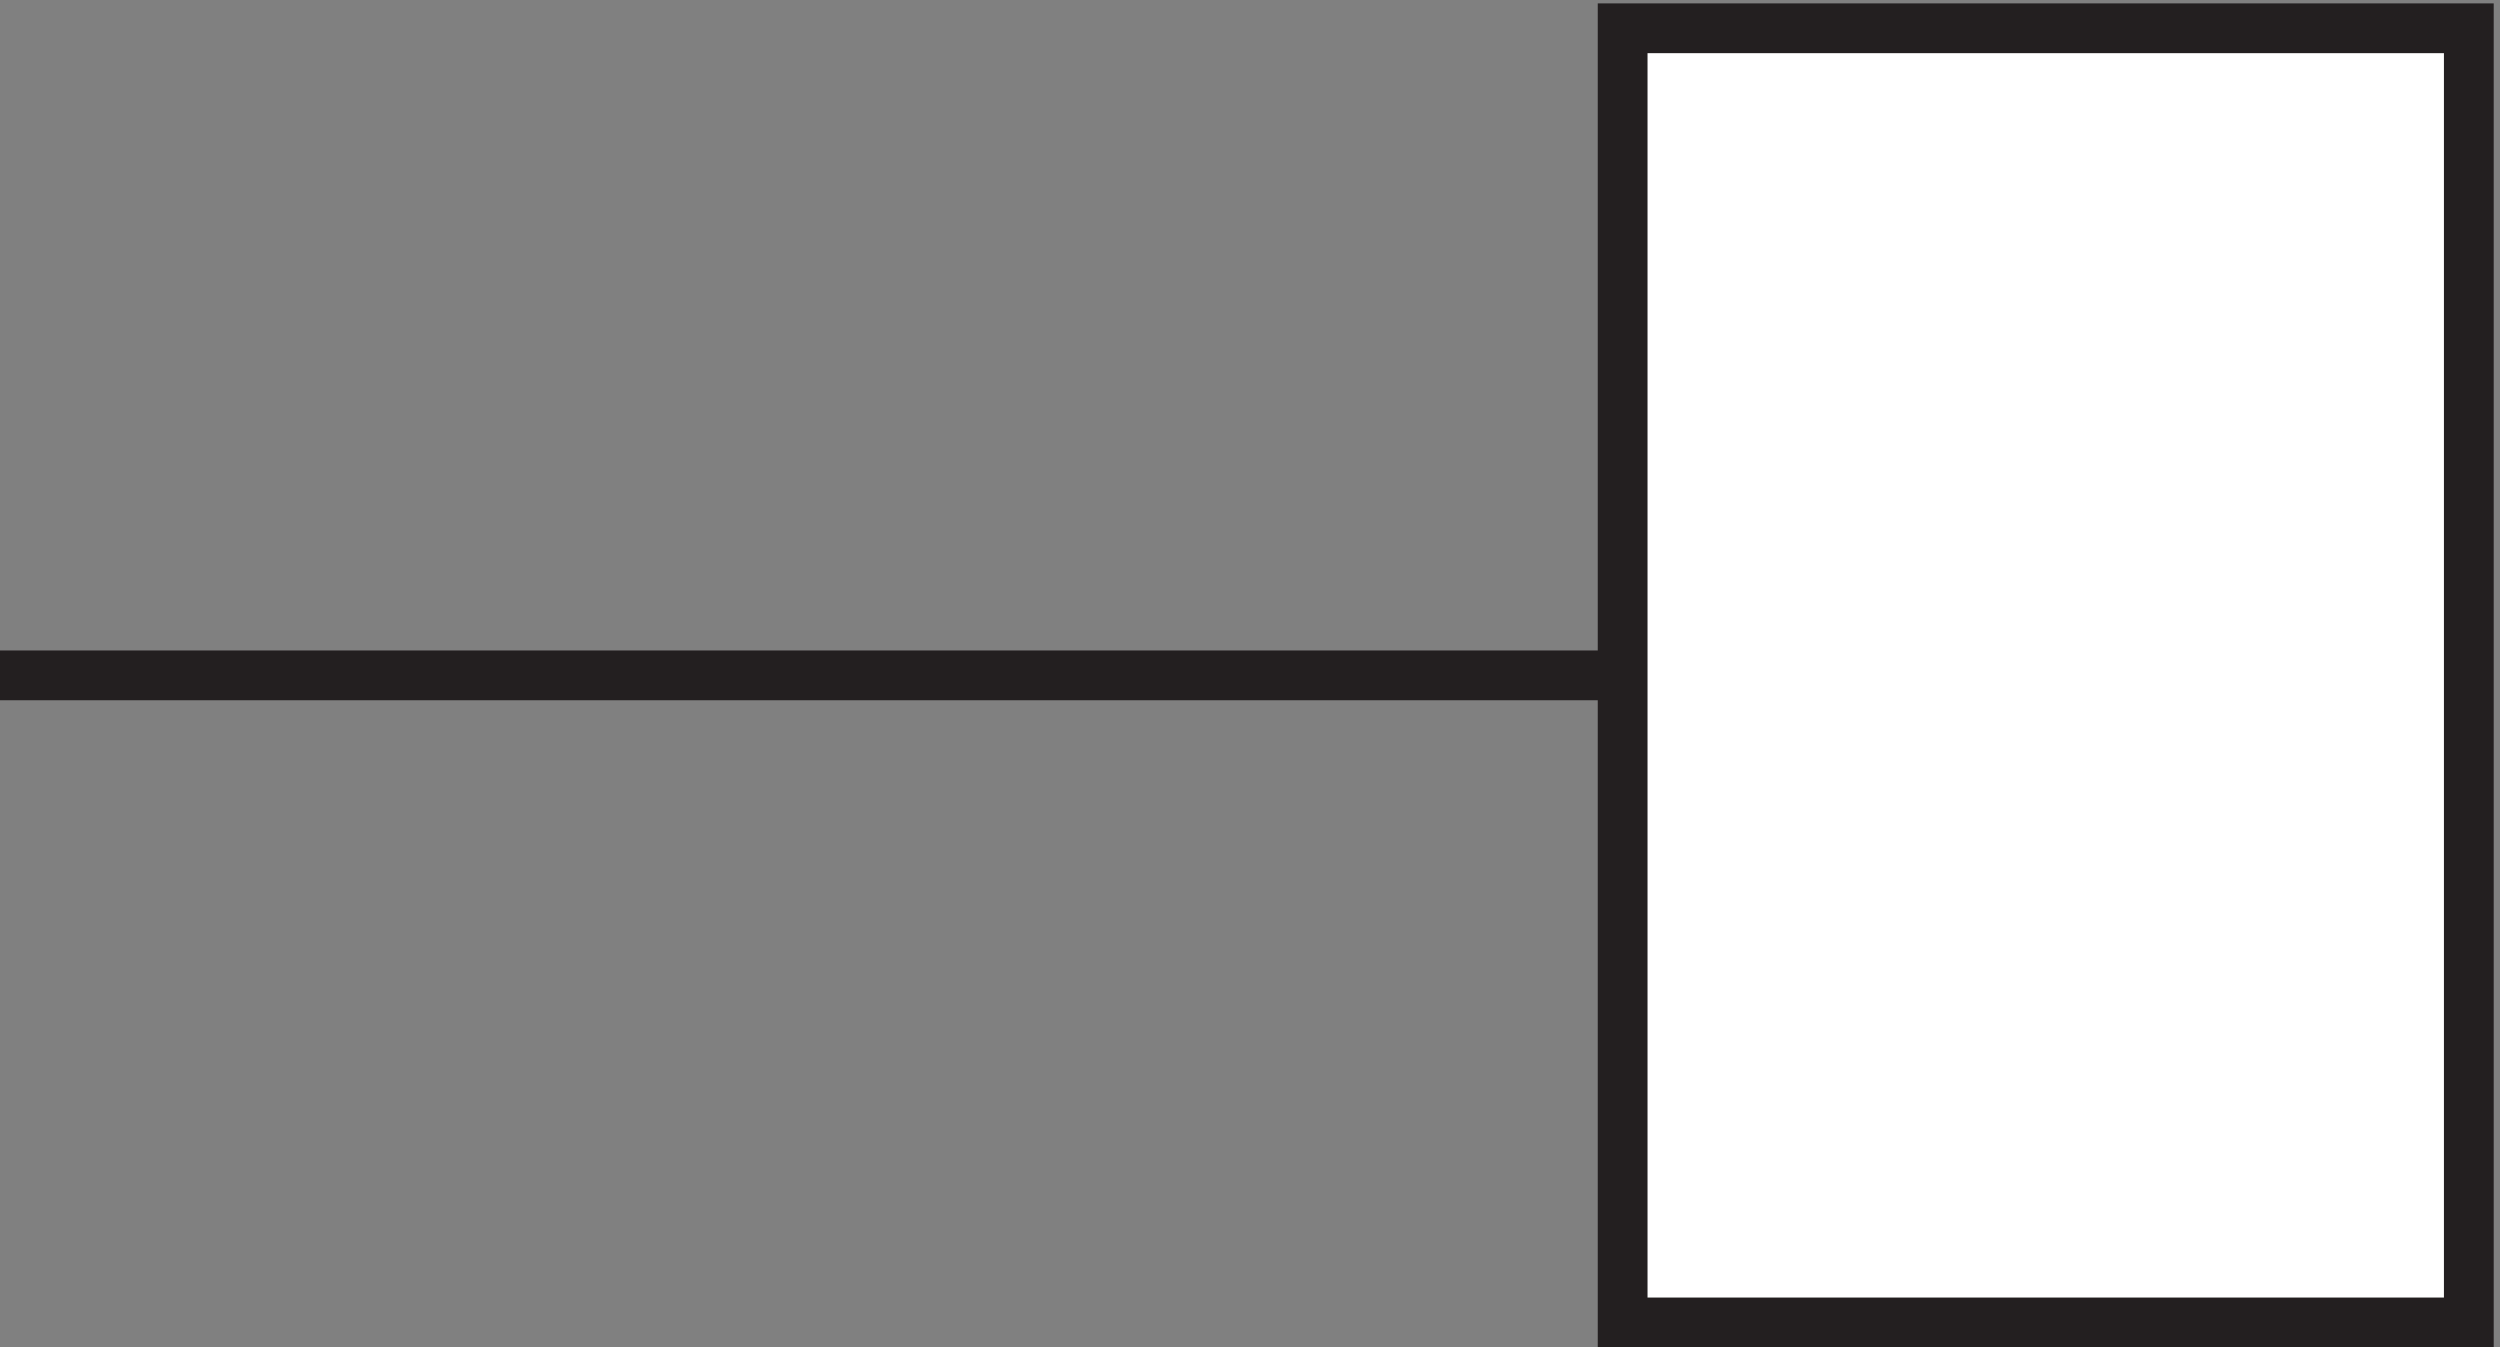
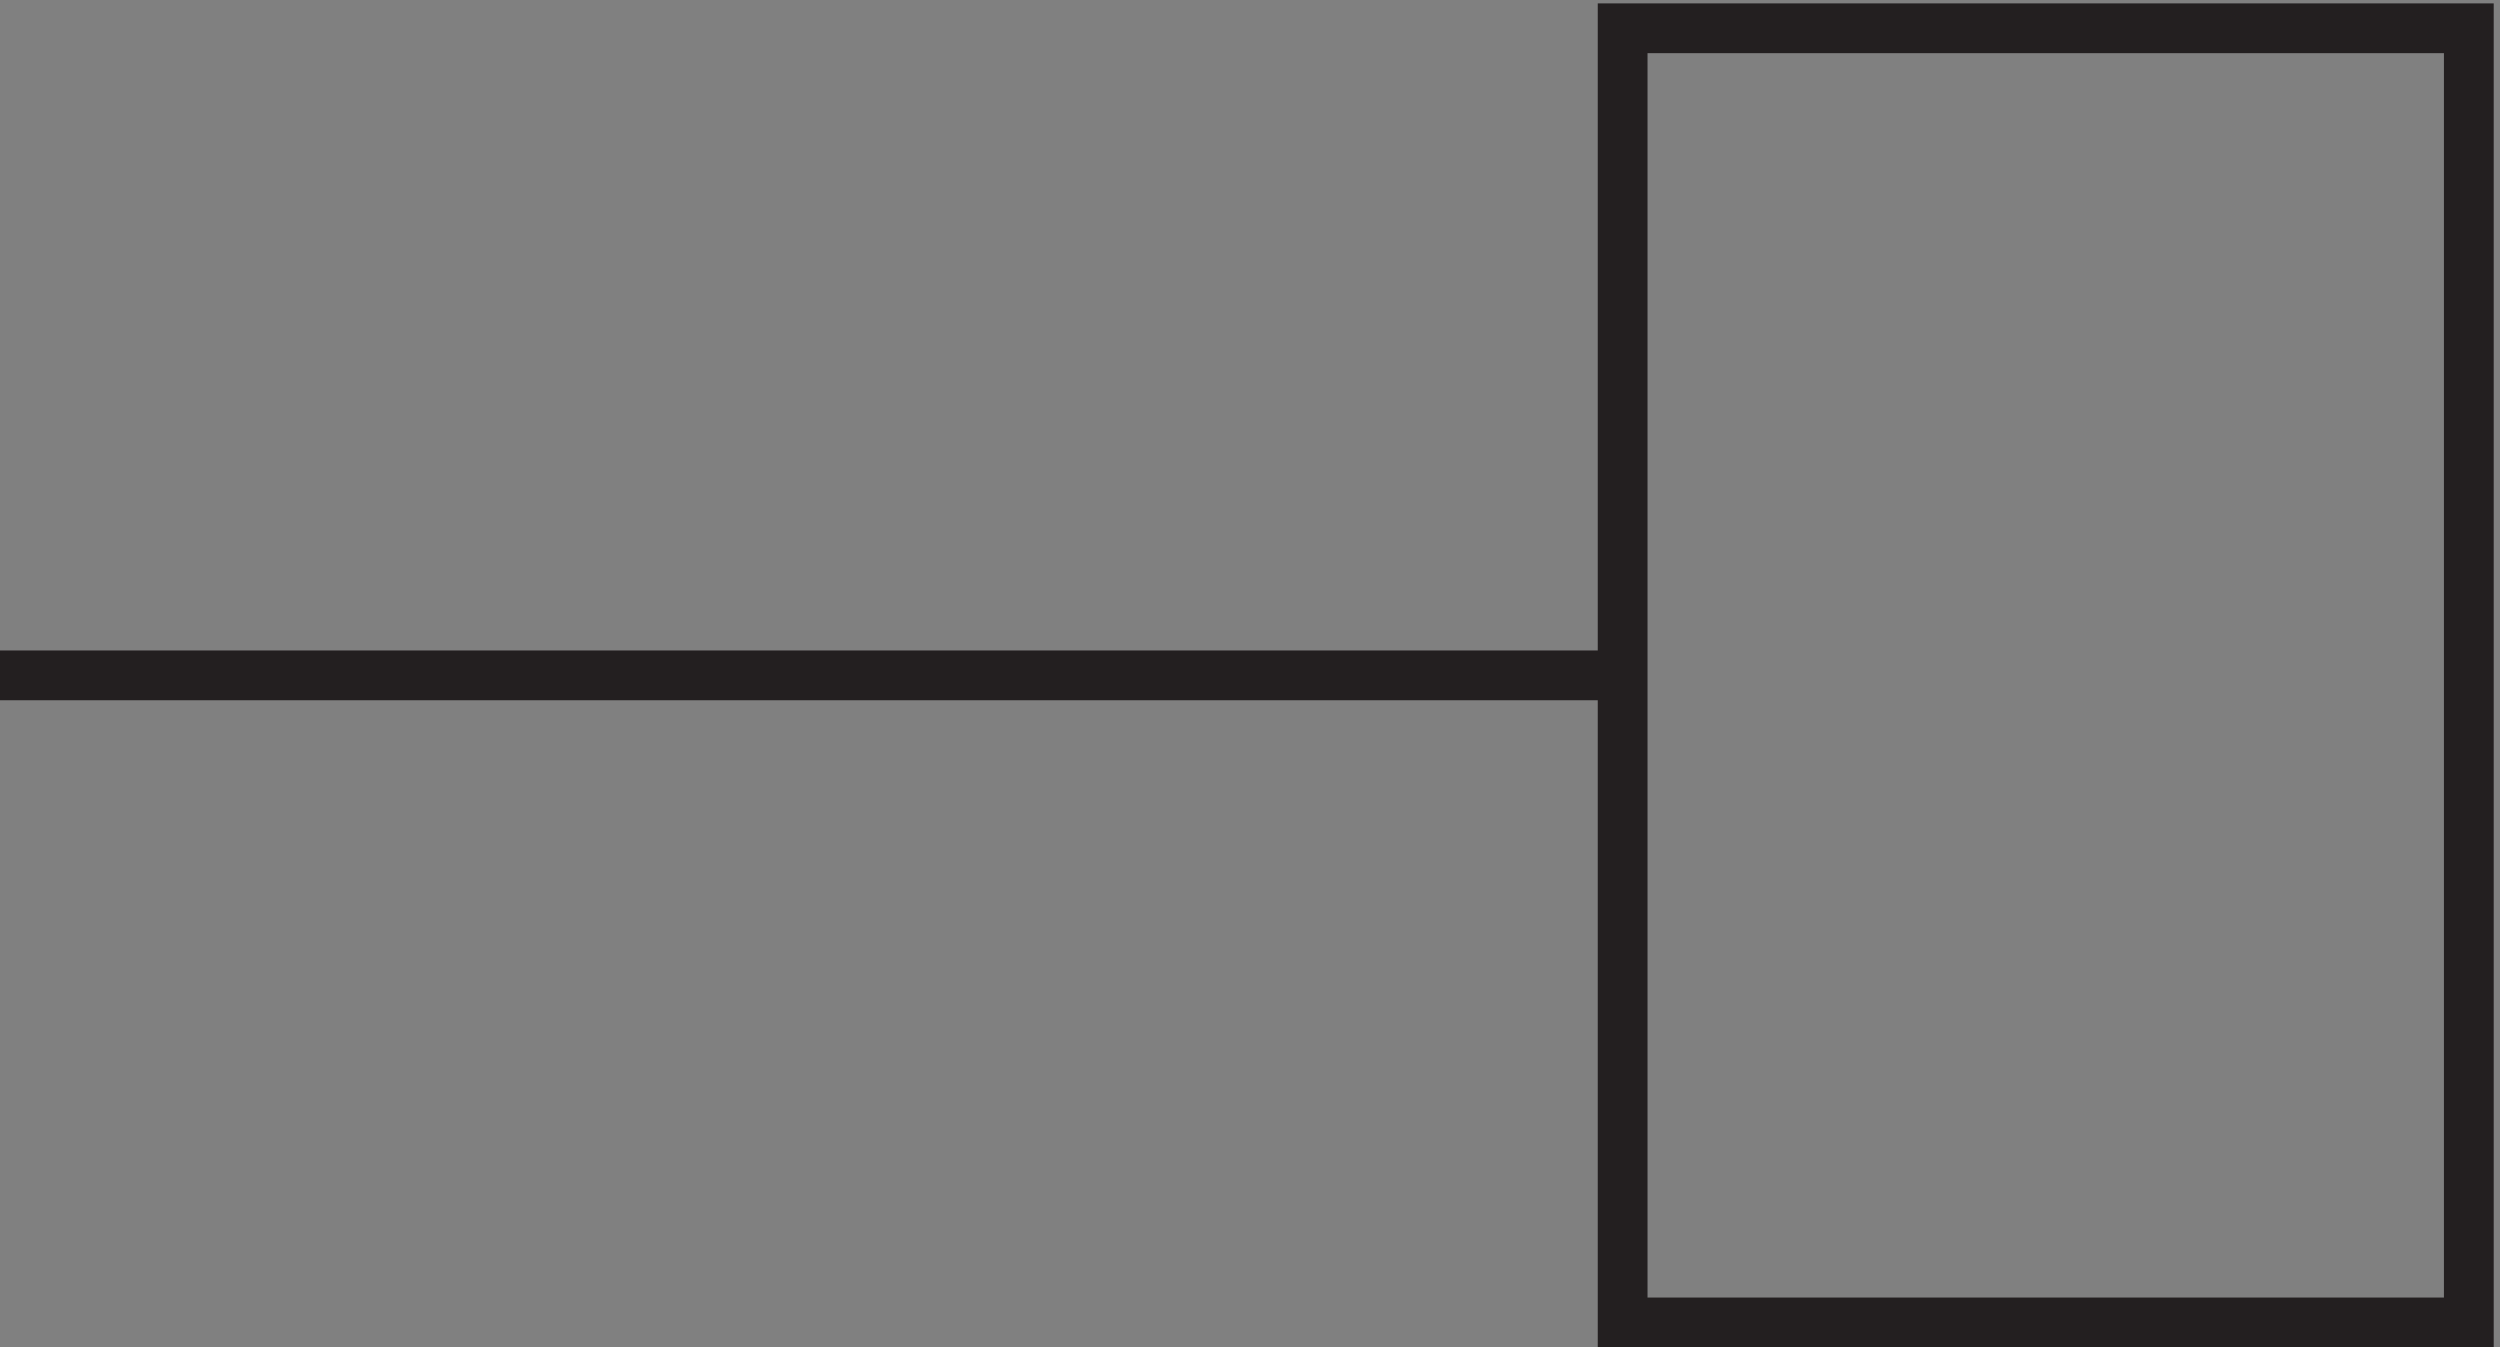
<svg xmlns="http://www.w3.org/2000/svg" xml:space="preserve" width="50.1" height="27">
  <rect width="100%" height="100%" fill="#808080" stroke="none" />
-   <path d="M247.832 198.664h127.5v-195h-127.5v195" style="fill:#fff;fill-opacity:1;fill-rule:evenodd;stroke:none" transform="matrix(.133 0 0 -.133 -.444 26.989)" />
  <path d="M247.832 198.664h127.5v-195h-127.5zm0-97.5H3.332" style="fill:none;stroke:#231f20;stroke-width:7.5;stroke-linecap:butt;stroke-linejoin:miter;stroke-miterlimit:10;stroke-dasharray:none;stroke-opacity:1" transform="matrix(.133 0 0 -.133 -.444 26.989)" />
</svg>